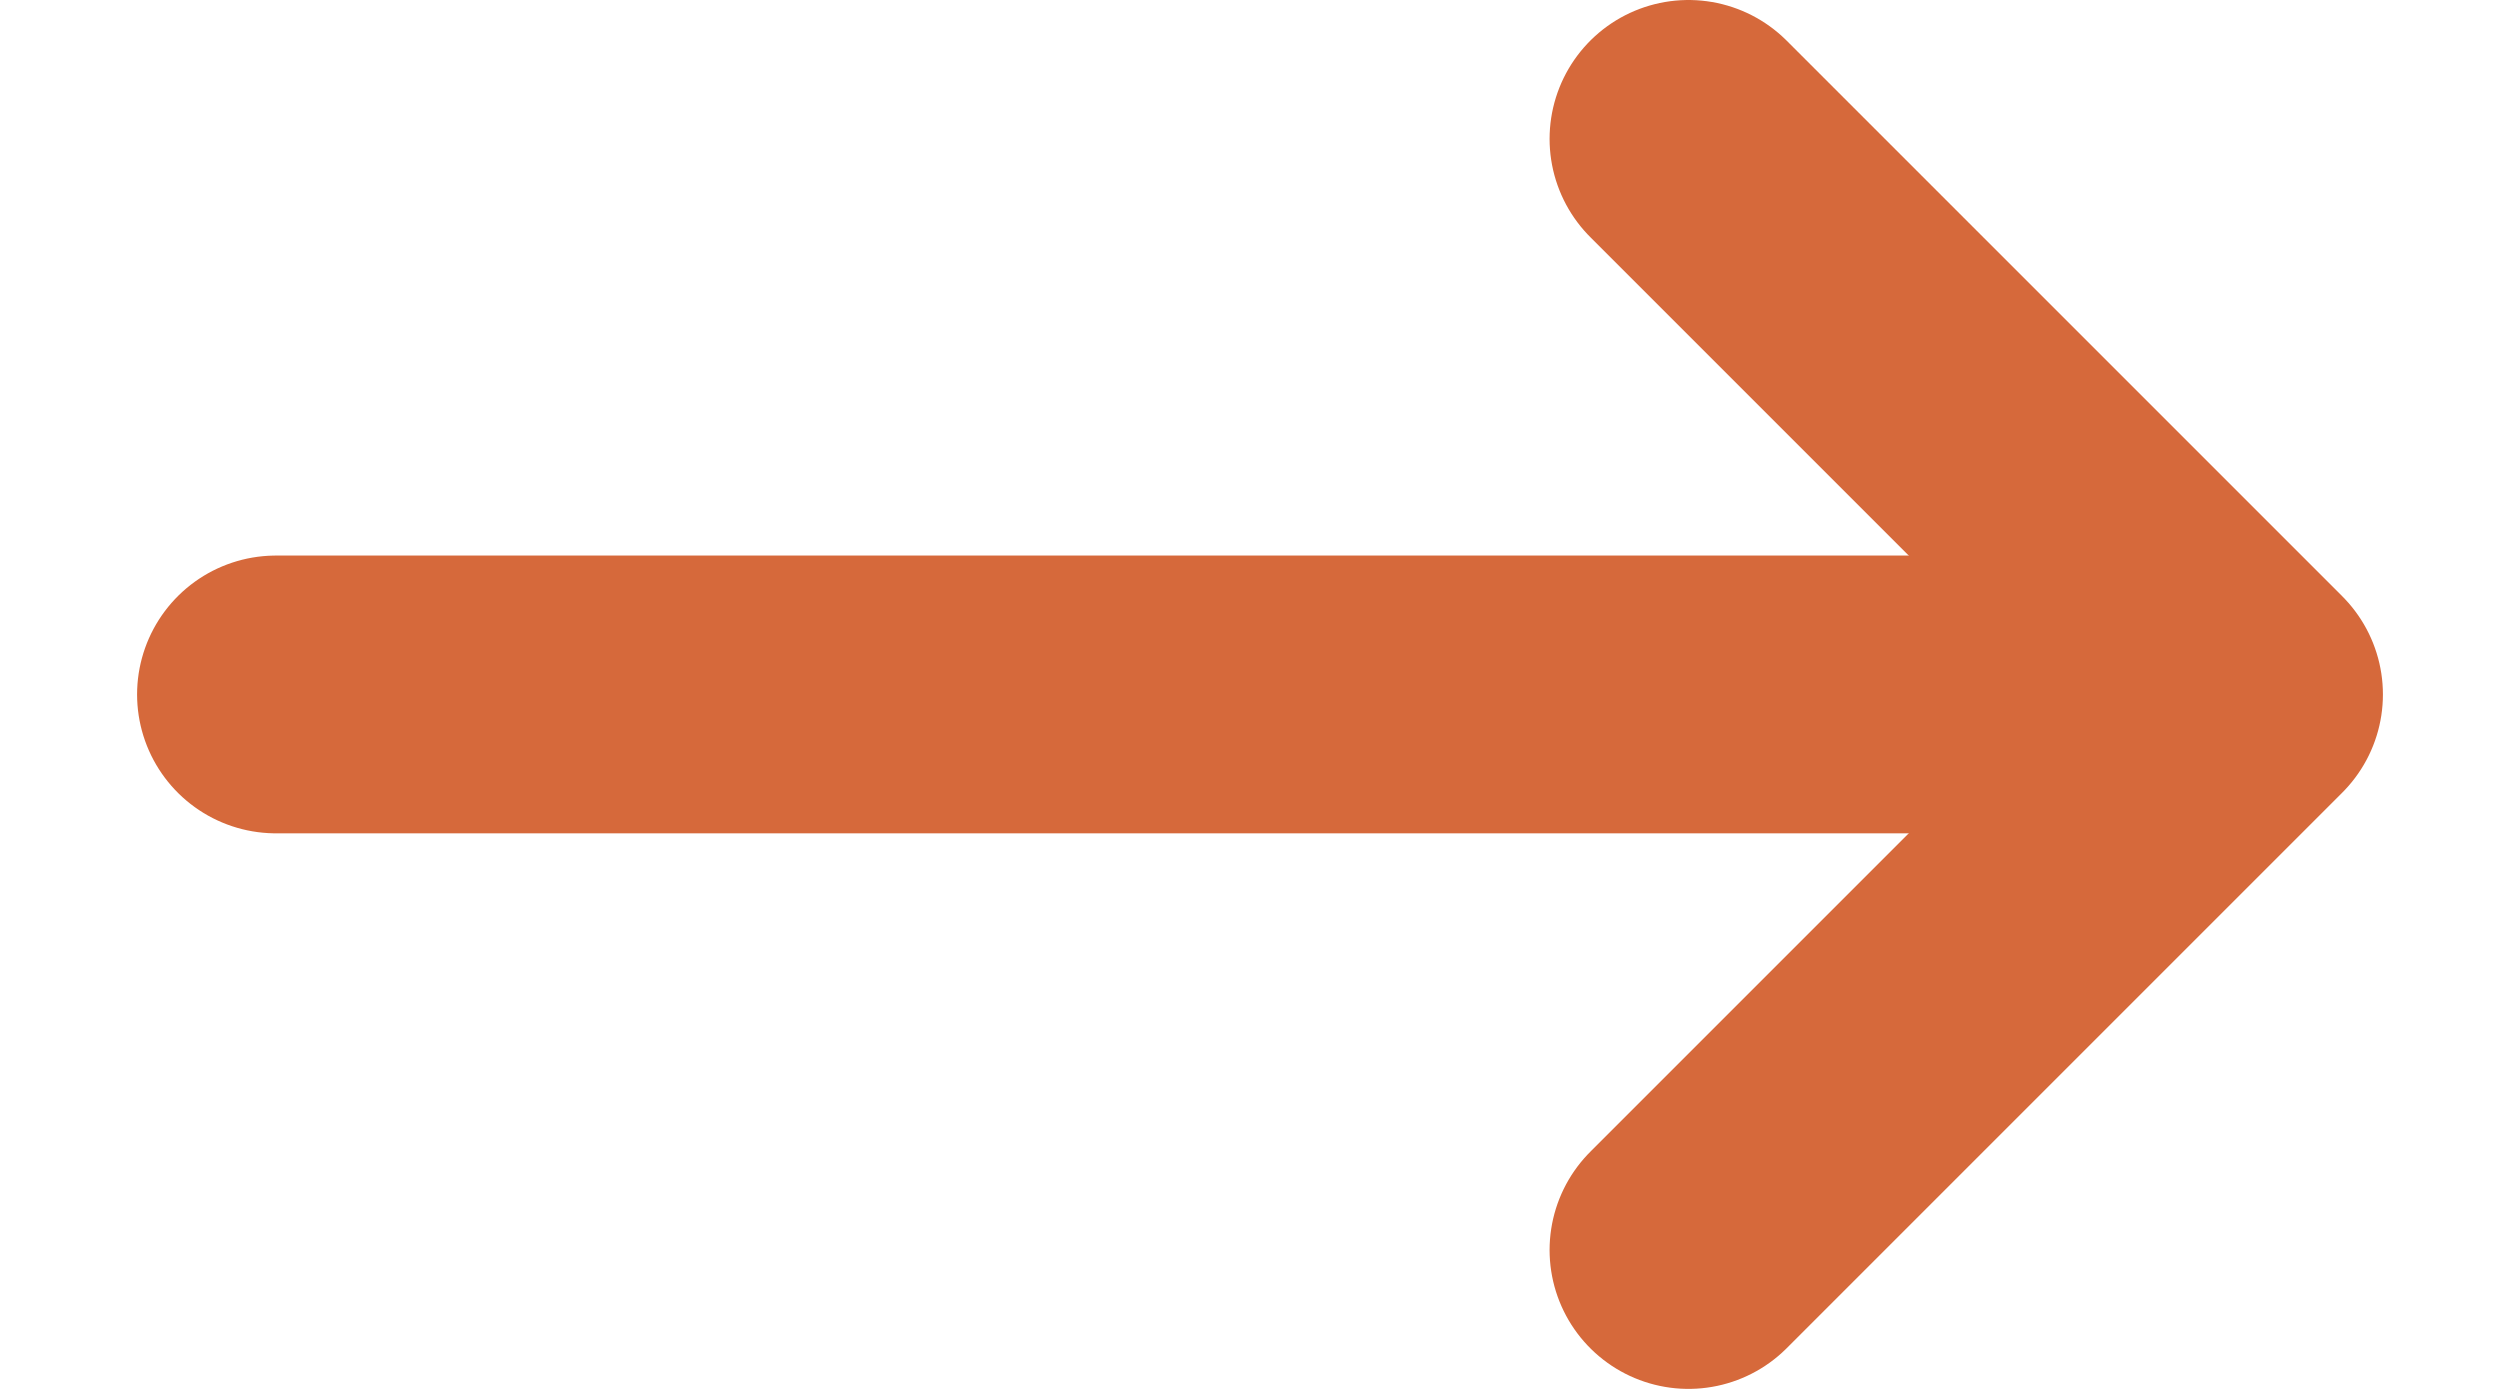
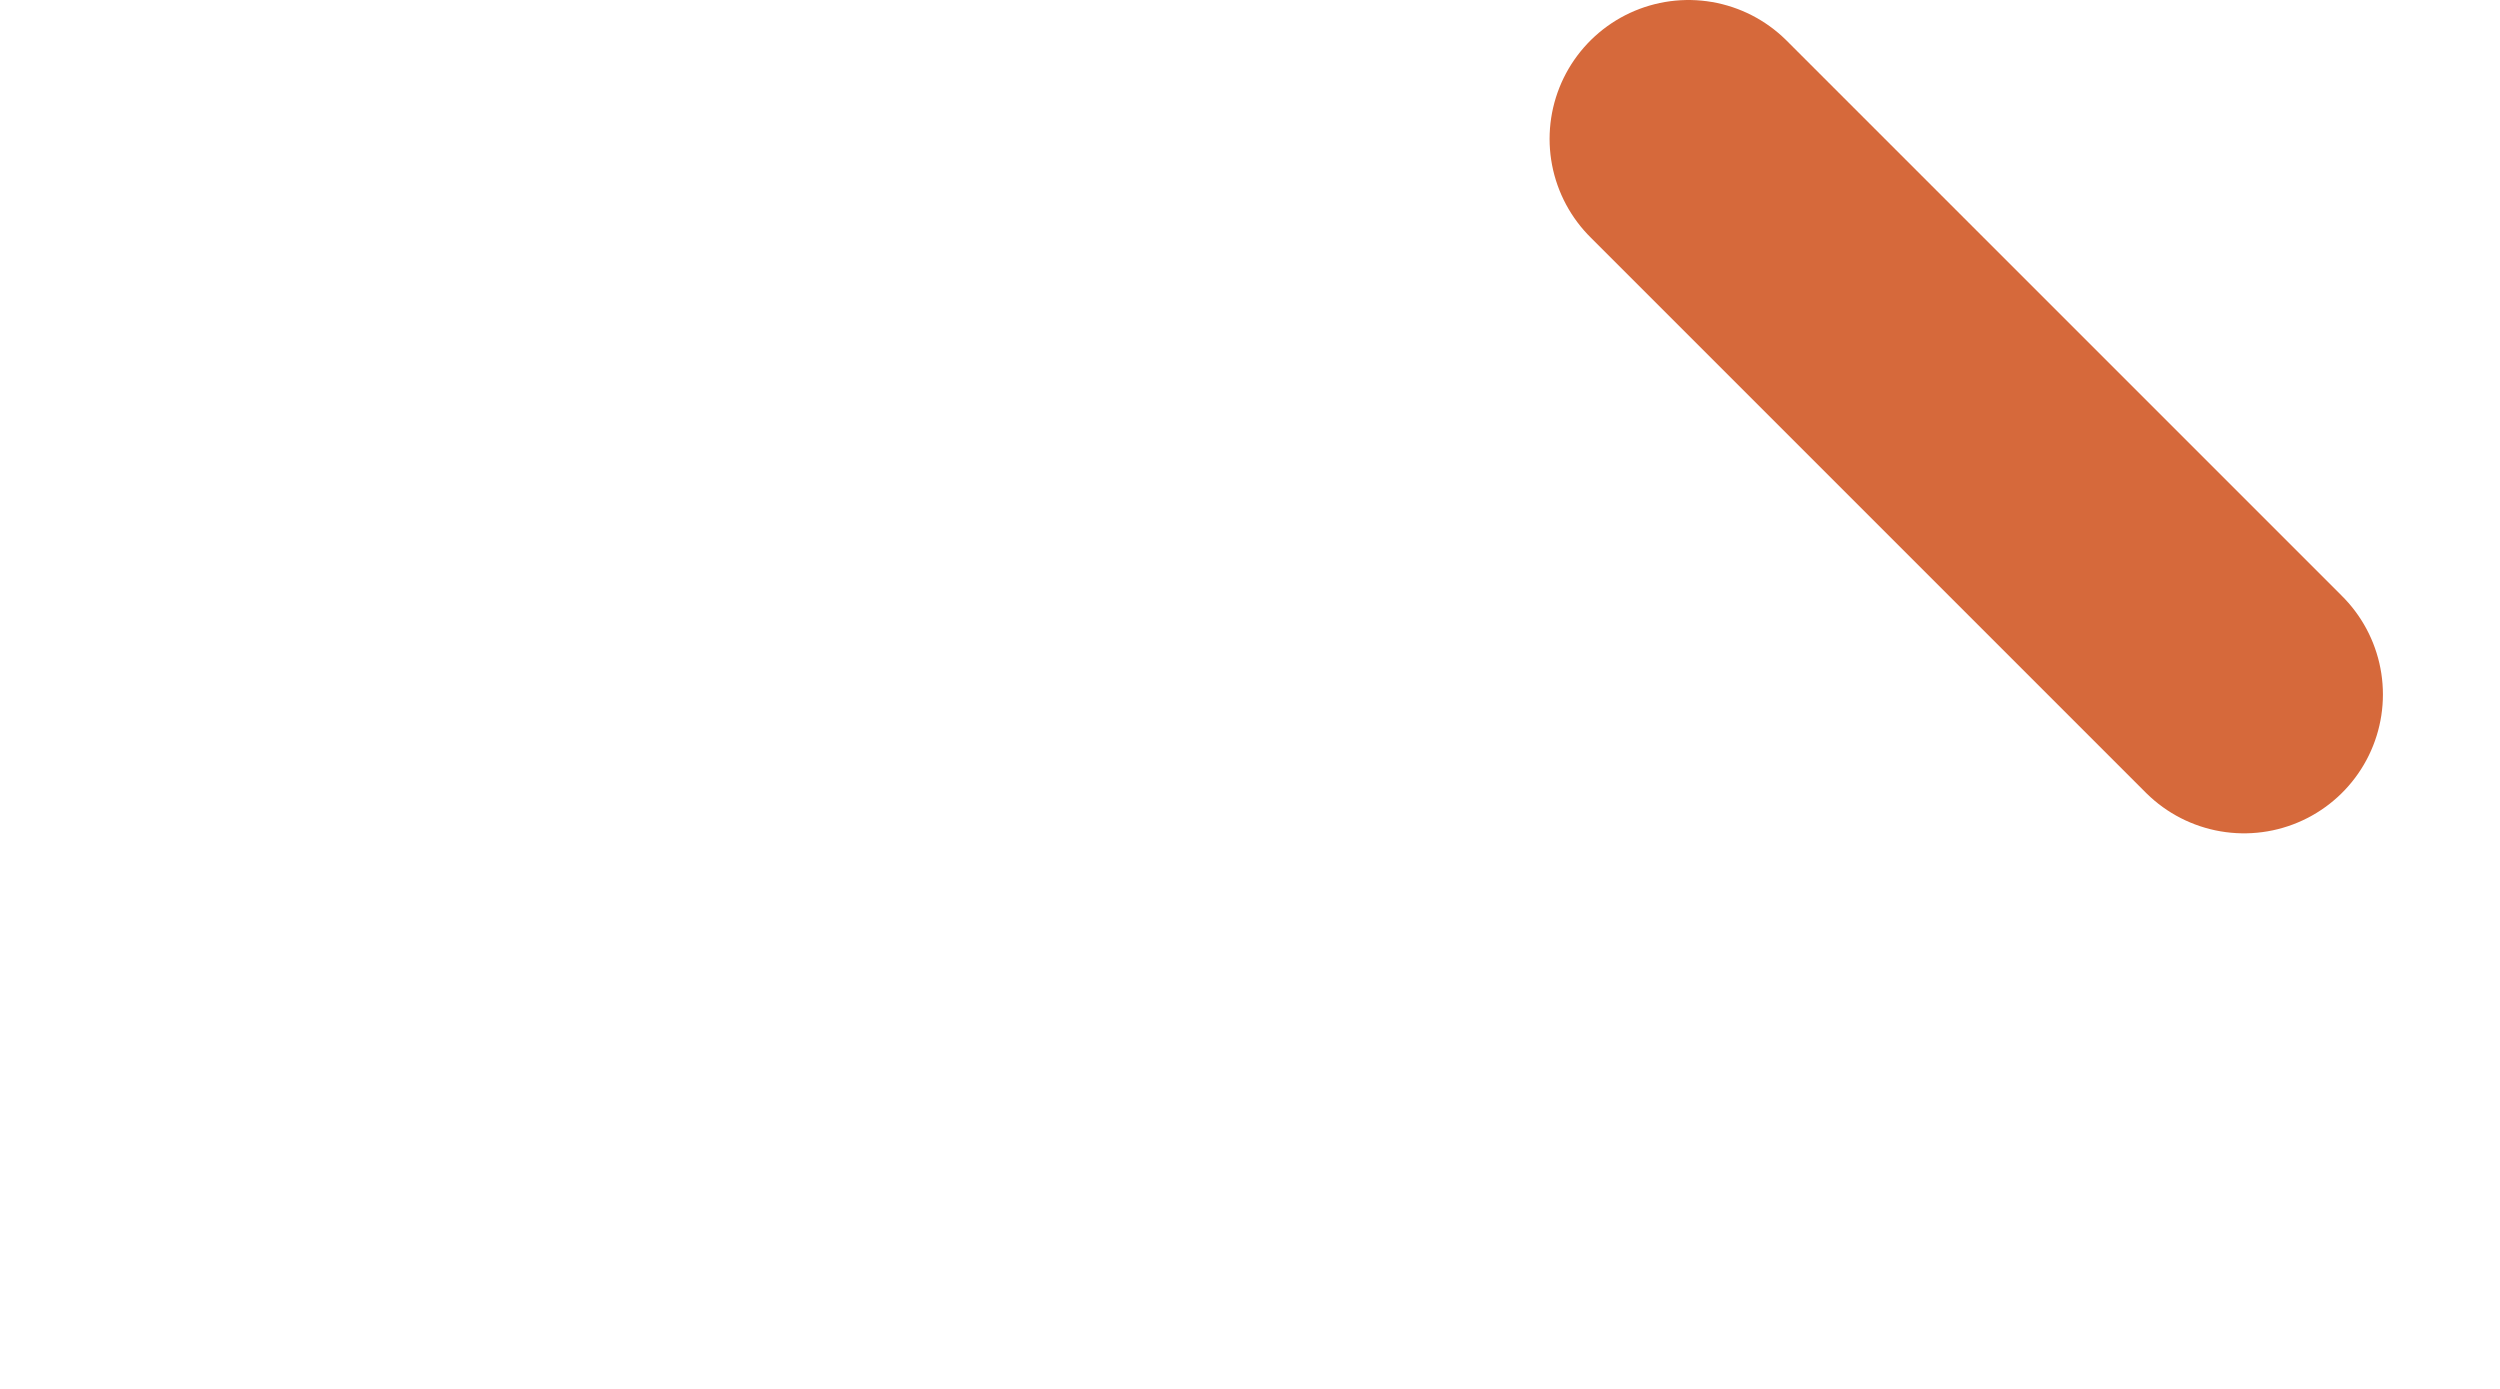
<svg xmlns="http://www.w3.org/2000/svg" width="18" height="10" viewBox="0 0 18 10" fill="none">
-   <path d="M12.157 1L16.157 5L12.157 9" stroke="#D6693B" stroke-width="2" stroke-linecap="round" stroke-linejoin="round" />
-   <path d="M1.987 5H16.013" stroke="#D6693B" stroke-width="2" stroke-linecap="round" stroke-linejoin="round" />
+   <path d="M12.157 1L16.157 5" stroke="#D6693B" stroke-width="2" stroke-linecap="round" stroke-linejoin="round" />
</svg>